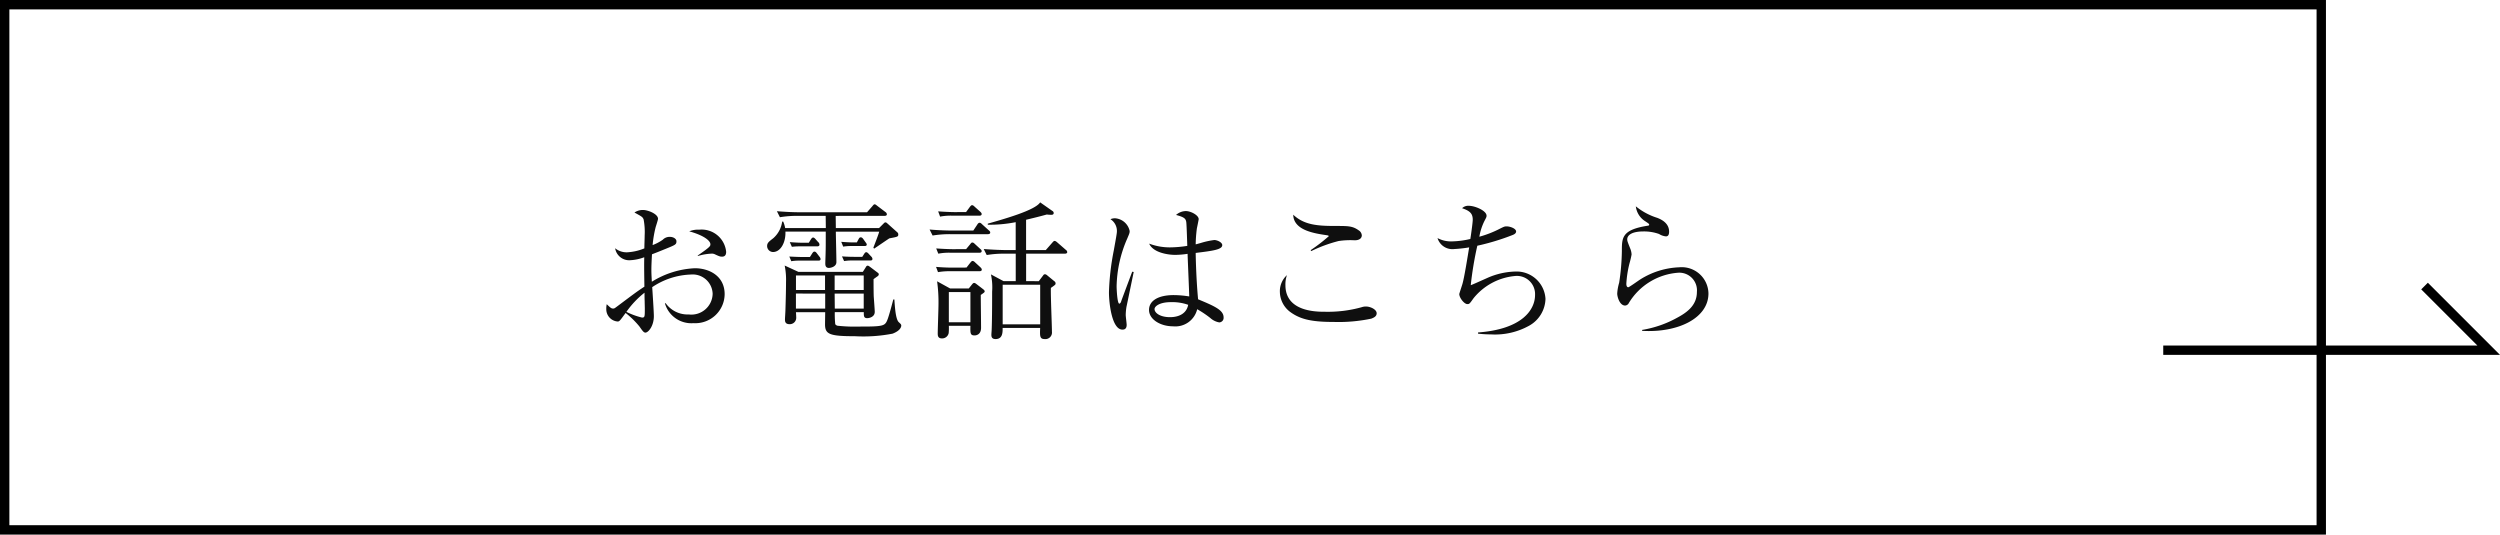
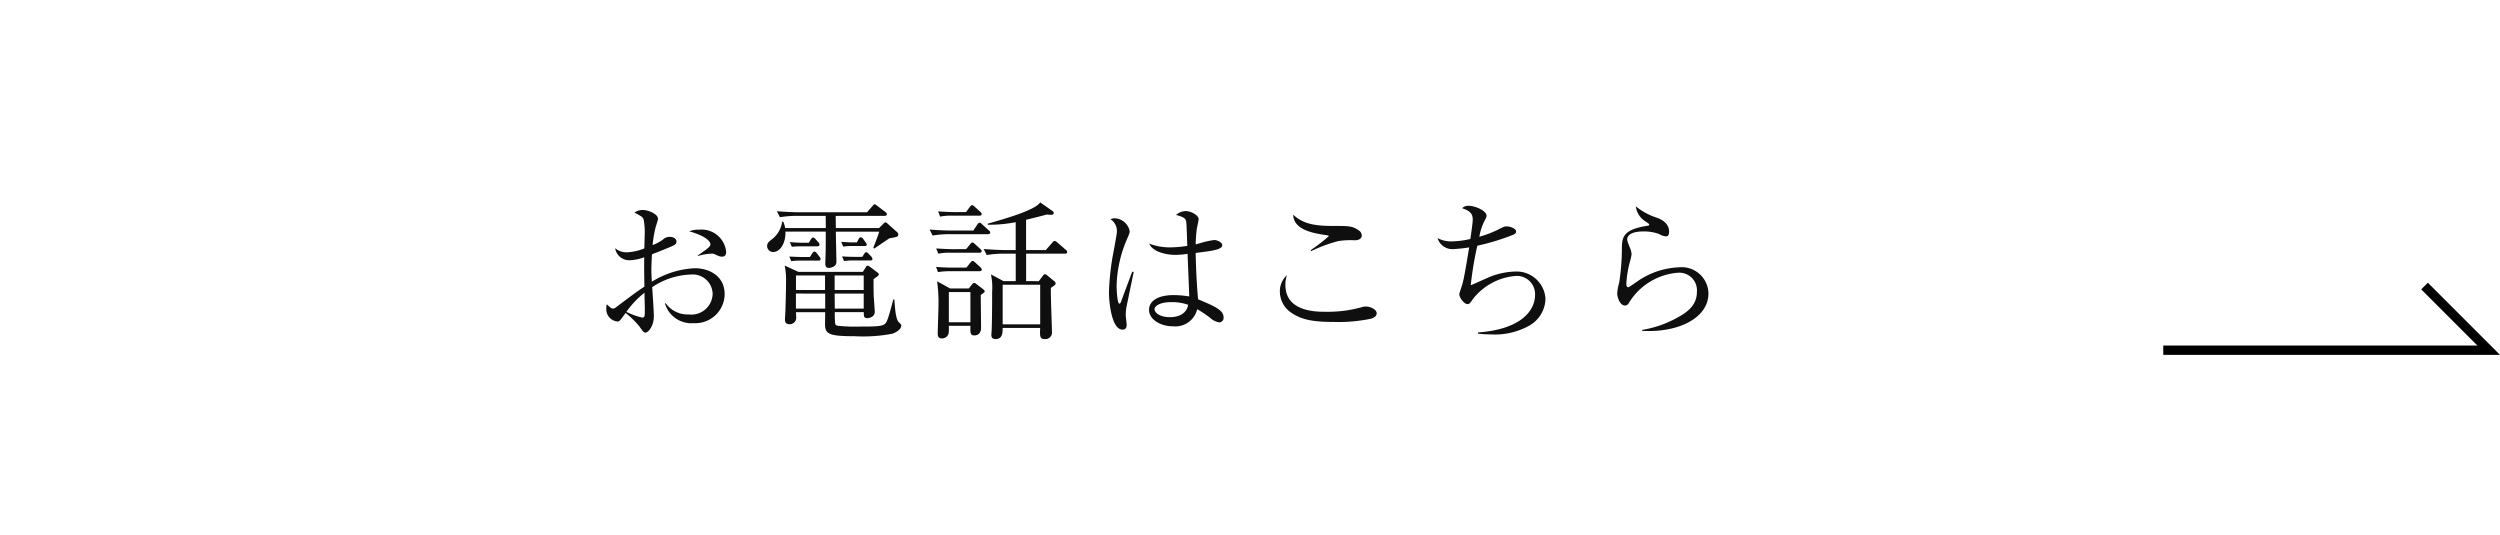
<svg xmlns="http://www.w3.org/2000/svg" width="266.557" height="57" viewBox="0 0 266.557 57">
  <g id="グループ_1709" data-name="グループ 1709" transform="translate(-836.432 -5206.671)">
    <g id="長方形_764" data-name="長方形 764" transform="translate(836.432 5206.671)" fill="none" stroke="#000" stroke-width="1">
-       <rect width="248" height="57" stroke="none" />
-       <rect x="0.5" y="0.5" width="247" height="56" fill="none" />
-     </g>
+       </g>
    <path id="パス_31566" data-name="パス 31566" d="M-46.576-8.16a2.629,2.629,0,0,0-2.864-2.352,2.562,2.562,0,0,0-1.072.176c1.664.464,2.256,1.04,2.256,1.376,0,.192,0,.272-1.344,1.2V-7.7a5.824,5.824,0,0,1,1.456-.256.744.744,0,0,1,.32.048c.544.256.608.272.816.272C-46.576-7.632-46.576-8.032-46.576-8.16Zm-.16,4.528c0-1.968-1.68-2.768-3.168-2.768A9.452,9.452,0,0,0-54.5-4.96c-.048-.912-.048-1.008-.048-1.328,0-.224.016-.8.064-1.6.432-.16.9-.352,1.568-.624.944-.384,1.04-.432,1.04-.768,0-.24-.3-.464-.7-.464a1,1,0,0,0-.752.3,4.853,4.853,0,0,1-1.088.576,12.354,12.354,0,0,1,.32-1.9c.016-.064.256-.784.256-.9,0-.528-1.088-.944-1.6-.944a1.6,1.6,0,0,0-.912.272c.784.432.864.464.976.736a7.156,7.156,0,0,1,.112,1.712c0,.272-.032,1.088-.032,1.376A5.652,5.652,0,0,1-57.1-8.1a1.912,1.912,0,0,1-1.312-.432,1.514,1.514,0,0,0,1.552,1.28,4.939,4.939,0,0,0,1.552-.32c-.016.832-.016,1.072.016,3.136-.9.592-1.2.832-2.912,2.112-.256.192-.3.224-.416.224-.208,0-.3-.1-.688-.464a2.167,2.167,0,0,0-.048.5A1.312,1.312,0,0,0-58.144-.72c.192,0,.256-.1.848-.912a9.277,9.277,0,0,1,1.472,1.44c.336.48.464.656.64.656.3,0,.9-.688.9-1.76,0-.448-.144-2.608-.176-3.088a7.809,7.809,0,0,1,4.112-1.344A2.129,2.129,0,0,1-48.016-3.68,2.269,2.269,0,0,1-50.56-1.472a2.867,2.867,0,0,1-2.464-1.2l-.08.016A2.933,2.933,0,0,0-50.048-.544,3.126,3.126,0,0,0-46.736-3.632Zm-8.512,1.5c0,.9,0,.992-.3.992a7.757,7.757,0,0,1-1.664-.608A9.659,9.659,0,0,1-55.28-3.792c0,.24,0,.512.016.9C-55.264-2.768-55.248-2.224-55.248-2.128ZM-38.88-6.016l-1.456-.672A7.647,7.647,0,0,1-40.192-4.9c0,.56-.016,1.5-.064,2.992,0,.144-.048.816-.048.96,0,.176,0,.512.48.512a.682.682,0,0,0,.72-.688c0-.08-.016-.5-.032-.592h3.12c0,.176-.016,1.088-.016,1.3,0,1.056.48,1.264,3.184,1.264A16.281,16.281,0,0,0-28.832.576c.832-.32.928-.72.928-.864,0-.128-.1-.208-.272-.368-.352-.336-.416-1.808-.464-2.416h-.112c-.576,2.192-.688,2.4-.88,2.592-.288.288-1.056.3-2.768.3a16.847,16.847,0,0,1-2.208-.08.4.4,0,0,1-.336-.176,10.451,10.451,0,0,1-.048-1.28H-31.9c0,.416,0,.64.368.64.16,0,.8-.1.8-.672,0-.256-.1-1.456-.112-1.728-.016-.72-.016-1.36-.016-1.76.064-.048.368-.272.448-.32A.267.267,0,0,0-30.3-5.76c0-.08-.064-.128-.192-.224l-.72-.544c-.1-.064-.16-.144-.288-.144-.112,0-.176.144-.224.224L-32-6.016Zm2.848.384V-4.08h-3.1V-5.632Zm1.04,3.536-.016-1.6h3.1v1.6Zm-.016-1.984V-5.632h3.1V-4.08Zm-1.008.384v1.6h-3.12V-3.7Zm6.32-8.288c.1,0,.256-.016.256-.176a.329.329,0,0,0-.16-.24l-.848-.64c-.16-.128-.224-.176-.288-.176-.08,0-.112.032-.256.208l-.56.64H-38.7c-.816,0-1.648-.048-2.464-.112l.32.64a11.057,11.057,0,0,1,1.888-.144h2.992l.016,1.3h-4.336a3.129,3.129,0,0,0-.208-.688h-.112A2.857,2.857,0,0,1-41.552-9.6c-.5.384-.656.512-.656.848a.644.644,0,0,0,.624.624c.816,0,1.376-1.024,1.328-2.176h4.3c0,1.568,0,1.744-.016,2.272,0,.176-.032.96-.032,1.12,0,.144,0,.48.384.48.16,0,.8-.112.8-.624S-34.88-9.84-34.88-10.3h4.624c-.064.272-.48,1.328-.624,1.712l.08.1c.176-.112,1.52-1.04,1.632-1.1.864-.16.944-.176.944-.4a.281.281,0,0,0-.1-.24l-1.008-.9c-.144-.128-.176-.16-.256-.16s-.112.032-.208.128l-.48.48H-34.88l-.016-1.3Zm-8.88,2.864c-.144,0-.624-.016-1.216-.064l.224.5a6.218,6.218,0,0,1,.8-.048h1.9c.112,0,.24-.032.24-.176a.36.36,0,0,0-.144-.288l-.256-.288c-.064-.08-.176-.192-.272-.192-.112,0-.192.128-.256.224l-.208.336Zm5.488-.032c-.128,0-.64-.016-1.216-.064l.208.512a4.987,4.987,0,0,1,.8-.064h1.472c.1,0,.24-.016.24-.16,0-.08-.064-.16-.16-.288l-.192-.272c-.08-.112-.16-.208-.288-.208-.144,0-.192.128-.256.24l-.16.3ZM-38.64-7.6c-.112,0-.624-.016-1.2-.048l.208.5a4.768,4.768,0,0,1,.8-.064h2.1c.144,0,.224-.048.224-.176a.507.507,0,0,0-.128-.256l-.256-.336c-.08-.1-.144-.192-.272-.192-.112,0-.176.1-.256.224l-.224.352Zm5.632-.016c-.032,0-.56,0-1.216-.048l.224.5a5.349,5.349,0,0,1,.8-.064h2.016c.112,0,.208-.032.208-.176a.422.422,0,0,0-.144-.256l-.24-.256c-.08-.1-.192-.192-.272-.192-.128,0-.176.1-.256.224l-.176.272Zm18.416,2.592V-7.952h4.128c.112,0,.256-.032.256-.176a.344.344,0,0,0-.16-.24l-.9-.784c-.144-.128-.224-.16-.3-.16-.064,0-.128.064-.24.192l-.688.784h-2.1v-3.232c1.408-.336,1.792-.448,2.208-.56a4.227,4.227,0,0,0,.464.032c.08,0,.272,0,.272-.192a.258.258,0,0,0-.144-.224l-1.3-.912c-.528.848-3.856,1.776-5.584,2.272v.112a14.017,14.017,0,0,0,2.976-.272v2.976h-.944c-.48,0-1.456-.032-2.464-.112l.32.64A10.763,10.763,0,0,1-16.9-7.952h1.2v2.928h-1.3l-1.344-.72a6.5,6.5,0,0,1,.128,1.84c0,.752,0,2.9-.048,4.048,0,.08-.032.448-.032.528,0,.176,0,.48.448.48.768,0,.752-.736.752-1.184h4c-.032.864-.048,1.184.48,1.184A.7.7,0,0,0-11.84.368c0-.656-.144-3.936-.112-4.672.416-.288.5-.352.5-.448,0-.16-.048-.208-.176-.3l-.7-.576c-.128-.112-.192-.128-.256-.128-.1,0-.144.048-.208.144l-.448.592Zm1.5.384V-.416h-4V-4.64Zm-9.6.4-1.392-.768A16.3,16.3,0,0,1-23.936-2.5c0,.432-.08,2.576-.08,3.056,0,.192,0,.528.448.528a.714.714,0,0,0,.72-.576,5.546,5.546,0,0,0,.016-.768h2.3c-.016.8-.016,1.024.448,1.024.1,0,.688-.032.688-.816,0-.5-.032-2.944-.032-3.5.368-.256.416-.288.416-.384s-.08-.16-.176-.24l-.688-.528c-.128-.1-.192-.128-.256-.128-.08,0-.128.032-.256.192l-.32.4Zm2.16.384V-.64h-2.3V-3.856Zm-1.712-8.528c-.112,0-.9-.016-1.728-.08l.208.56a5.946,5.946,0,0,1,1.328-.1h2.864c.144,0,.24-.048.24-.176,0-.1-.064-.16-.144-.24l-.592-.528c-.128-.128-.208-.176-.288-.176-.064,0-.128.048-.24.192l-.4.544Zm-.192,3.952c-.112,0-.9-.016-1.744-.08l.224.56a5.833,5.833,0,0,1,1.328-.1h3.056c.144,0,.24-.048.24-.176,0-.1-.064-.16-.16-.24l-.544-.5c-.144-.144-.208-.176-.3-.176-.08,0-.128.064-.24.208l-.416.5Zm-.016,1.968c-.32,0-1.024-.016-1.744-.08l.208.56a7.421,7.421,0,0,1,1.328-.1h3.1c.128,0,.24-.032.24-.176,0-.064-.032-.128-.144-.24l-.544-.5c-.128-.128-.208-.176-.3-.176-.08,0-.128.064-.24.192l-.4.512Zm.032-3.952c-.3,0-1.408-.016-2.464-.112l.32.64a11.355,11.355,0,0,1,1.888-.144h4.016c.1,0,.24-.032.24-.176,0-.1-.064-.16-.16-.24l-.672-.608c-.144-.144-.208-.192-.3-.192-.08,0-.16.048-.256.208l-.416.624ZM6.464-1.152c0-.768-.9-1.184-2.72-1.936C3.52-5.52,3.488-7.92,3.488-8.032,5.3-8.256,6.32-8.384,6.32-8.864c0-.3-.544-.544-.848-.544a8.481,8.481,0,0,0-1.456.32c-.176.048-.4.112-.528.144a14.076,14.076,0,0,1,.128-1.712c.016-.064.192-.928.192-.976,0-.416-.832-.864-1.376-.864a1.621,1.621,0,0,0-1.04.416c.928.24,1.024.416,1.088.736.032.16.08,1.552.112,2.56a12.446,12.446,0,0,1-1.824.16,6.161,6.161,0,0,1-2.24-.4c.432.992,2.08,1.2,2.768,1.2a9.185,9.185,0,0,0,1.328-.112c.016.656.16,3.824.176,4.544a10.714,10.714,0,0,0-1.664-.144c-1.6,0-2.624.576-2.624,1.584C-1.488-.96-.3-.208,1.072-.208A2.394,2.394,0,0,0,3.648-2.032,11.14,11.14,0,0,1,5.04-1.1,1.928,1.928,0,0,0,6-.624.486.486,0,0,0,6.464-1.152ZM-3.12-6l-.16-.032c-.112.3-1.152,3.072-1.168,3.136-.032.128-.112.272-.208.272-.224,0-.288-1.6-.288-1.856A13.254,13.254,0,0,1-3.808-9.568c.224-.528.256-.592.256-.8a1.715,1.715,0,0,0-1.568-1.36,1.2,1.2,0,0,0-.48.1,1.485,1.485,0,0,1,.688,1.3c0,.208-.112.8-.336,2.048A26.634,26.634,0,0,0-5.76-3.84c0,1.136.3,3.984,1.44,3.984.176,0,.448-.048.448-.512,0-.144-.1-.88-.1-1.056a5.771,5.771,0,0,1,.08-.864C-3.872-2.352-3.136-5.936-3.12-6ZM2.688-2.5C2.432-1.184,1.008-1.184.736-1.184-.3-1.184-.9-1.632-.9-2.048c0-.272.5-.736,1.744-.736A5.043,5.043,0,0,1,2.688-2.5ZM21.2-9.9a.69.69,0,0,0-.336-.544c-.656-.464-1.1-.464-2.512-.464-1.9,0-3.312-.112-4.464-1.2.032,1.68,2.3,2,3.6,2.192.1.016.192.048.192.1a18.076,18.076,0,0,1-1.936,1.488l.064.1A15.093,15.093,0,0,1,18.72-9.3a8.311,8.311,0,0,1,1.7-.08C21.136-9.376,21.2-9.776,21.2-9.9Zm1.584,8.3c0-.4-.656-.72-1.152-.72a1.431,1.431,0,0,0-.464.08,13.44,13.44,0,0,1-3.92.48c-.88,0-4.192,0-4.192-2.832a2.987,2.987,0,0,1,.16-1.072,2.318,2.318,0,0,0-.752,1.792A2.714,2.714,0,0,0,13.648-1.68c1.088.768,2.336,1.008,4.608,1.008a16.889,16.889,0,0,0,3.952-.352C22.448-1.12,22.784-1.248,22.784-1.6Zm18-1.536a3.086,3.086,0,0,0-3.216-2.912,7.81,7.81,0,0,0-2.96.672c-1.36.608-1.5.672-1.792.784a36.635,36.635,0,0,1,.7-4.208A24.693,24.693,0,0,0,37.3-9.952c.16-.064.352-.176.352-.368,0-.3-.608-.544-1.024-.544-.192,0-.272.032-.688.24a11.192,11.192,0,0,1-2.208.864,5.937,5.937,0,0,1,.544-1.68c.192-.368.224-.416.224-.56,0-.544-1.248-1.056-1.872-1.056a.938.938,0,0,0-.736.256c.848.288,1.136.576,1.136,1.232,0,.3-.192,1.664-.256,2.048a9.259,9.259,0,0,1-1.9.256,3.053,3.053,0,0,1-1.6-.352,1.658,1.658,0,0,0,1.808,1.168,13.681,13.681,0,0,0,1.568-.176c-.144.848-.528,3.312-.736,3.952-.016.064-.32.976-.32,1.024,0,.4.528,1.072.864,1.072.224,0,.256-.064.656-.624a6.441,6.441,0,0,1,4.384-2.368,1.939,1.939,0,0,1,2.176,2.016c0,1.552-1.328,3.648-6.08,4V.576a13.422,13.422,0,0,0,1.408.08A7.477,7.477,0,0,0,39.04-.272,3.377,3.377,0,0,0,40.784-3.136ZM58.16-3.712A2.852,2.852,0,0,0,55.04-6.5a8.37,8.37,0,0,0-4.128,1.28c-.208.128-1.2.848-1.3.848-.192,0-.208-.272-.208-.368a11.365,11.365,0,0,1,.336-2.176,9.015,9.015,0,0,0,.224-.944,1.884,1.884,0,0,0-.112-.56c-.32-.8-.352-.9-.352-1.056,0-.464.512-.848,1.728-.848a4.79,4.79,0,0,1,1.664.272,1.667,1.667,0,0,0,.736.256c.208,0,.336-.144.336-.5,0-.96-.9-1.328-1.248-1.472a6.842,6.842,0,0,1-2.3-1.232,2.173,2.173,0,0,0,.992,1.584c.384.256.432.288.432.368s-.048.1-.144.112c-2.768.432-2.768,1.264-2.768,2.72a24.432,24.432,0,0,1-.288,3.36A5.2,5.2,0,0,0,48.432-3.7c0,.336.256,1.28.848,1.28a.486.486,0,0,0,.4-.288A6.713,6.713,0,0,1,54.912-5.92a1.88,1.88,0,0,1,2.016,2.048c0,1.36-.944,2.128-2.08,2.736A11.563,11.563,0,0,1,51.088.176v.1C54.9.5,58.16-1.072,58.16-3.712Z" transform="translate(960.432 5241.671)" fill="rgba(0,0,0,0.94)" />
    <path id="パス_17267" data-name="パス 17267" d="M-7948.13,2194h34.7l-6.839-6.839" transform="translate(9015.213 3050.01)" fill="none" stroke="#000" stroke-width="1" />
  </g>
</svg>